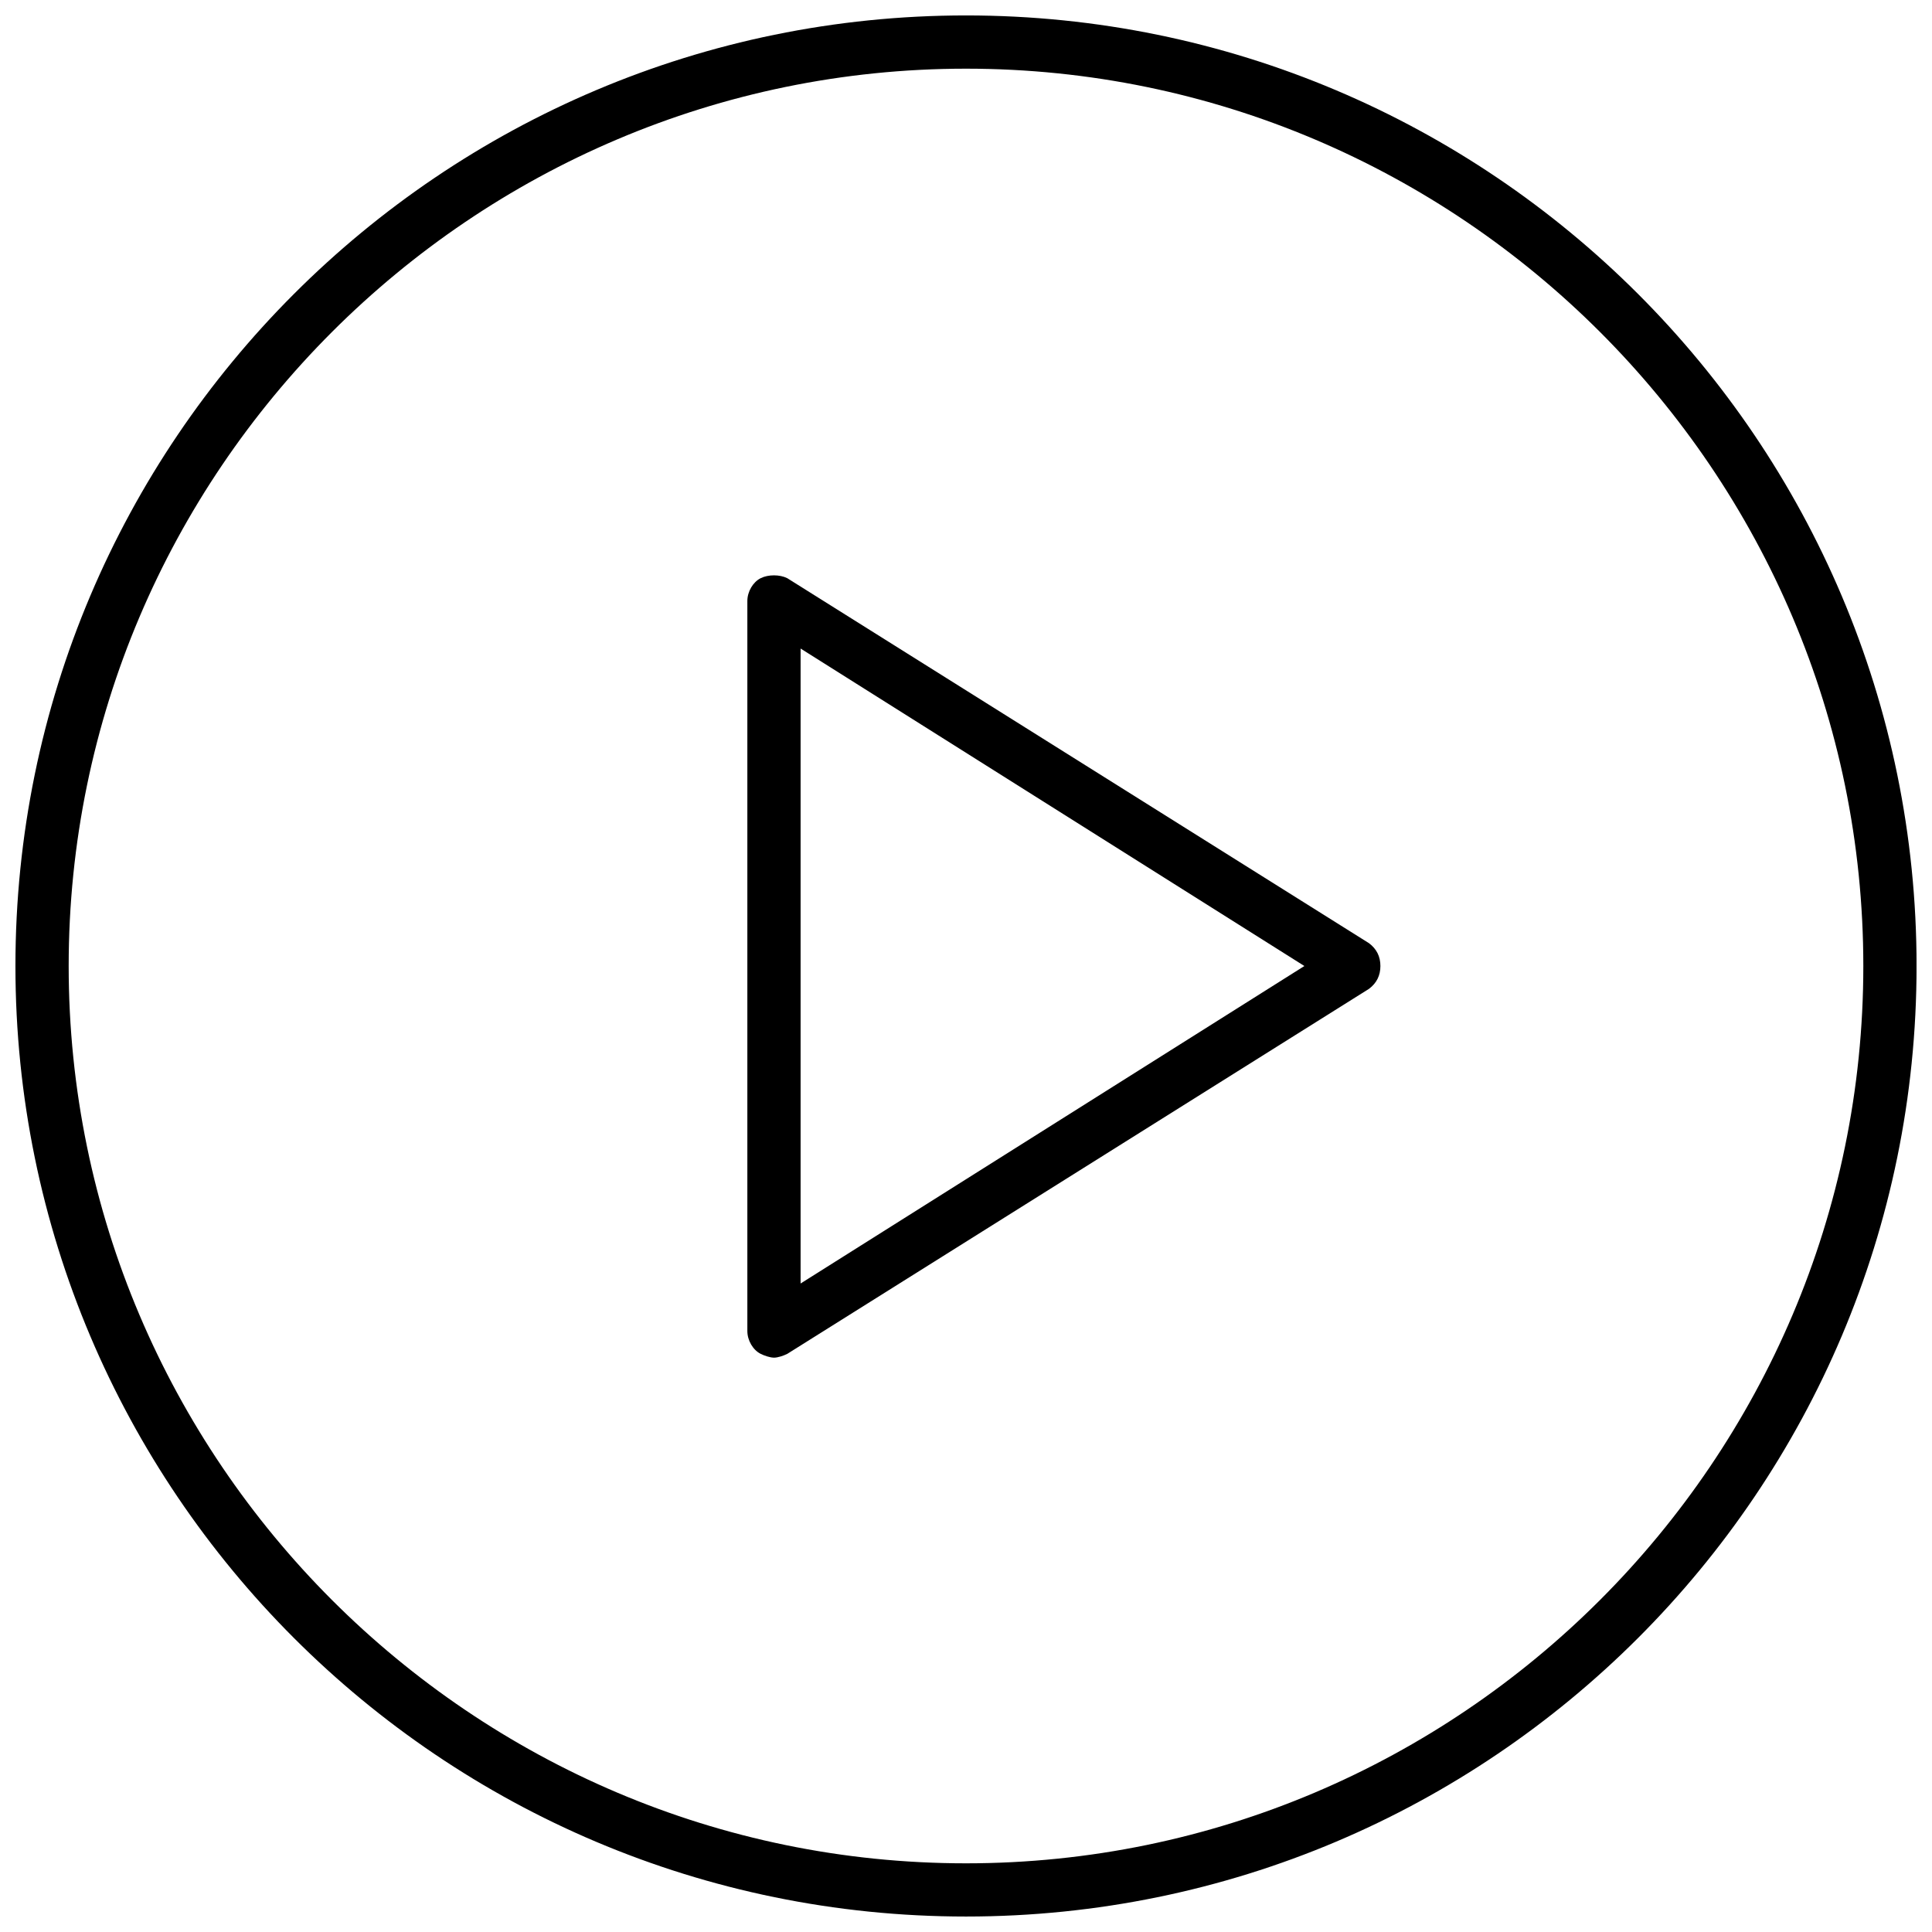
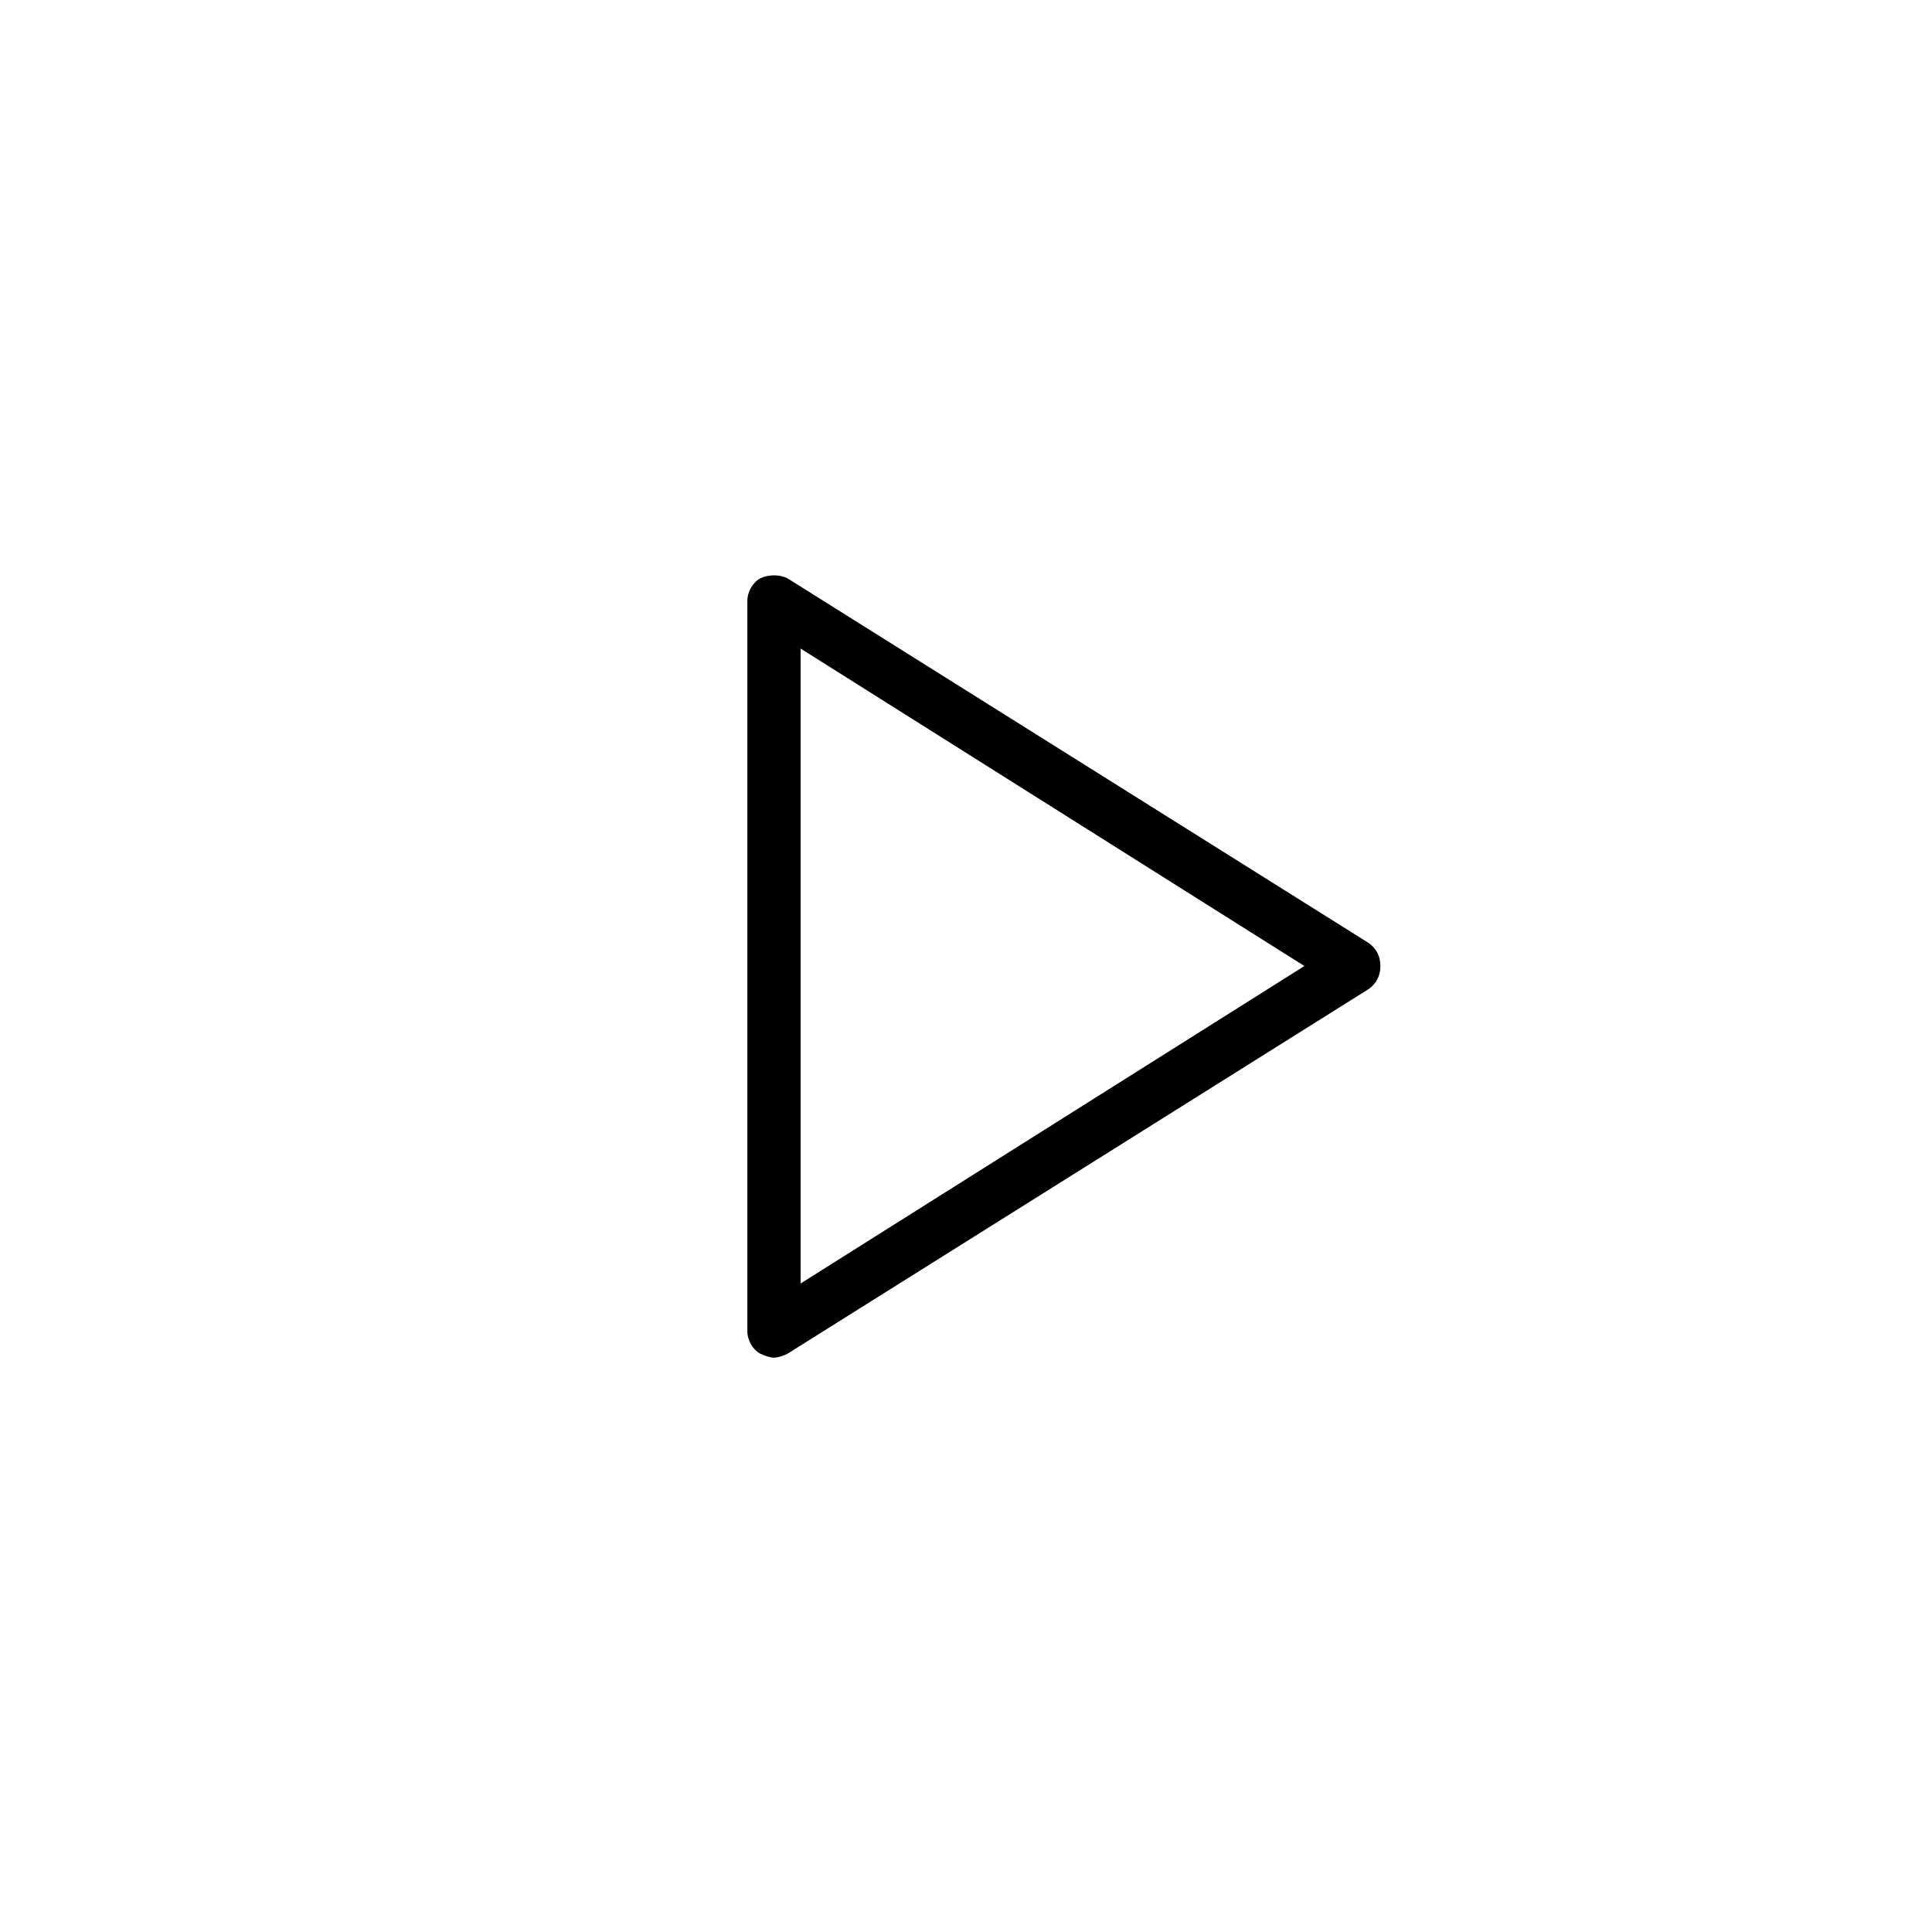
<svg xmlns="http://www.w3.org/2000/svg" width="800px" height="800px" version="1.1" viewBox="144 144 512 512">
  <defs>
    <clipPath id="a">
      <path d="m148.09 148.09h503.81v503.81h-503.81z" />
    </clipPath>
  </defs>
  <g clip-path="url(#a)">
-     <path d="m400 651.9c-139.05 0-251.91-112.85-251.91-251.9 0-139.05 112.85-251.91 251.91-251.91 139.05 0 251.91 112.85 251.91 251.91-0.004 139.05-112.86 251.9-251.91 251.9zm0-489.7c-130.99 0-237.8 106.81-237.8 237.8 0 130.99 106.81 237.8 237.8 237.8 130.99 0 237.8-106.81 237.8-237.8 0-130.99-106.81-237.8-237.8-237.8z" />
-   </g>
+     </g>
  <path d="m349.11 503.79c-1.008 0-2.519-0.504-3.527-1.008-2.016-1.008-3.527-3.527-3.527-6.047v-193.46c0-2.519 1.512-5.039 3.527-6.047 2.016-1.008 5.039-1.008 7.055 0l154.16 96.73c2.016 1.512 3.023 3.527 3.023 6.047 0 2.519-1.008 4.535-3.023 6.047l-154.16 96.734c-1.008 0.504-2.519 1.008-3.527 1.008zm7.055-187.92v168.27l133.51-84.137z" />
</svg>